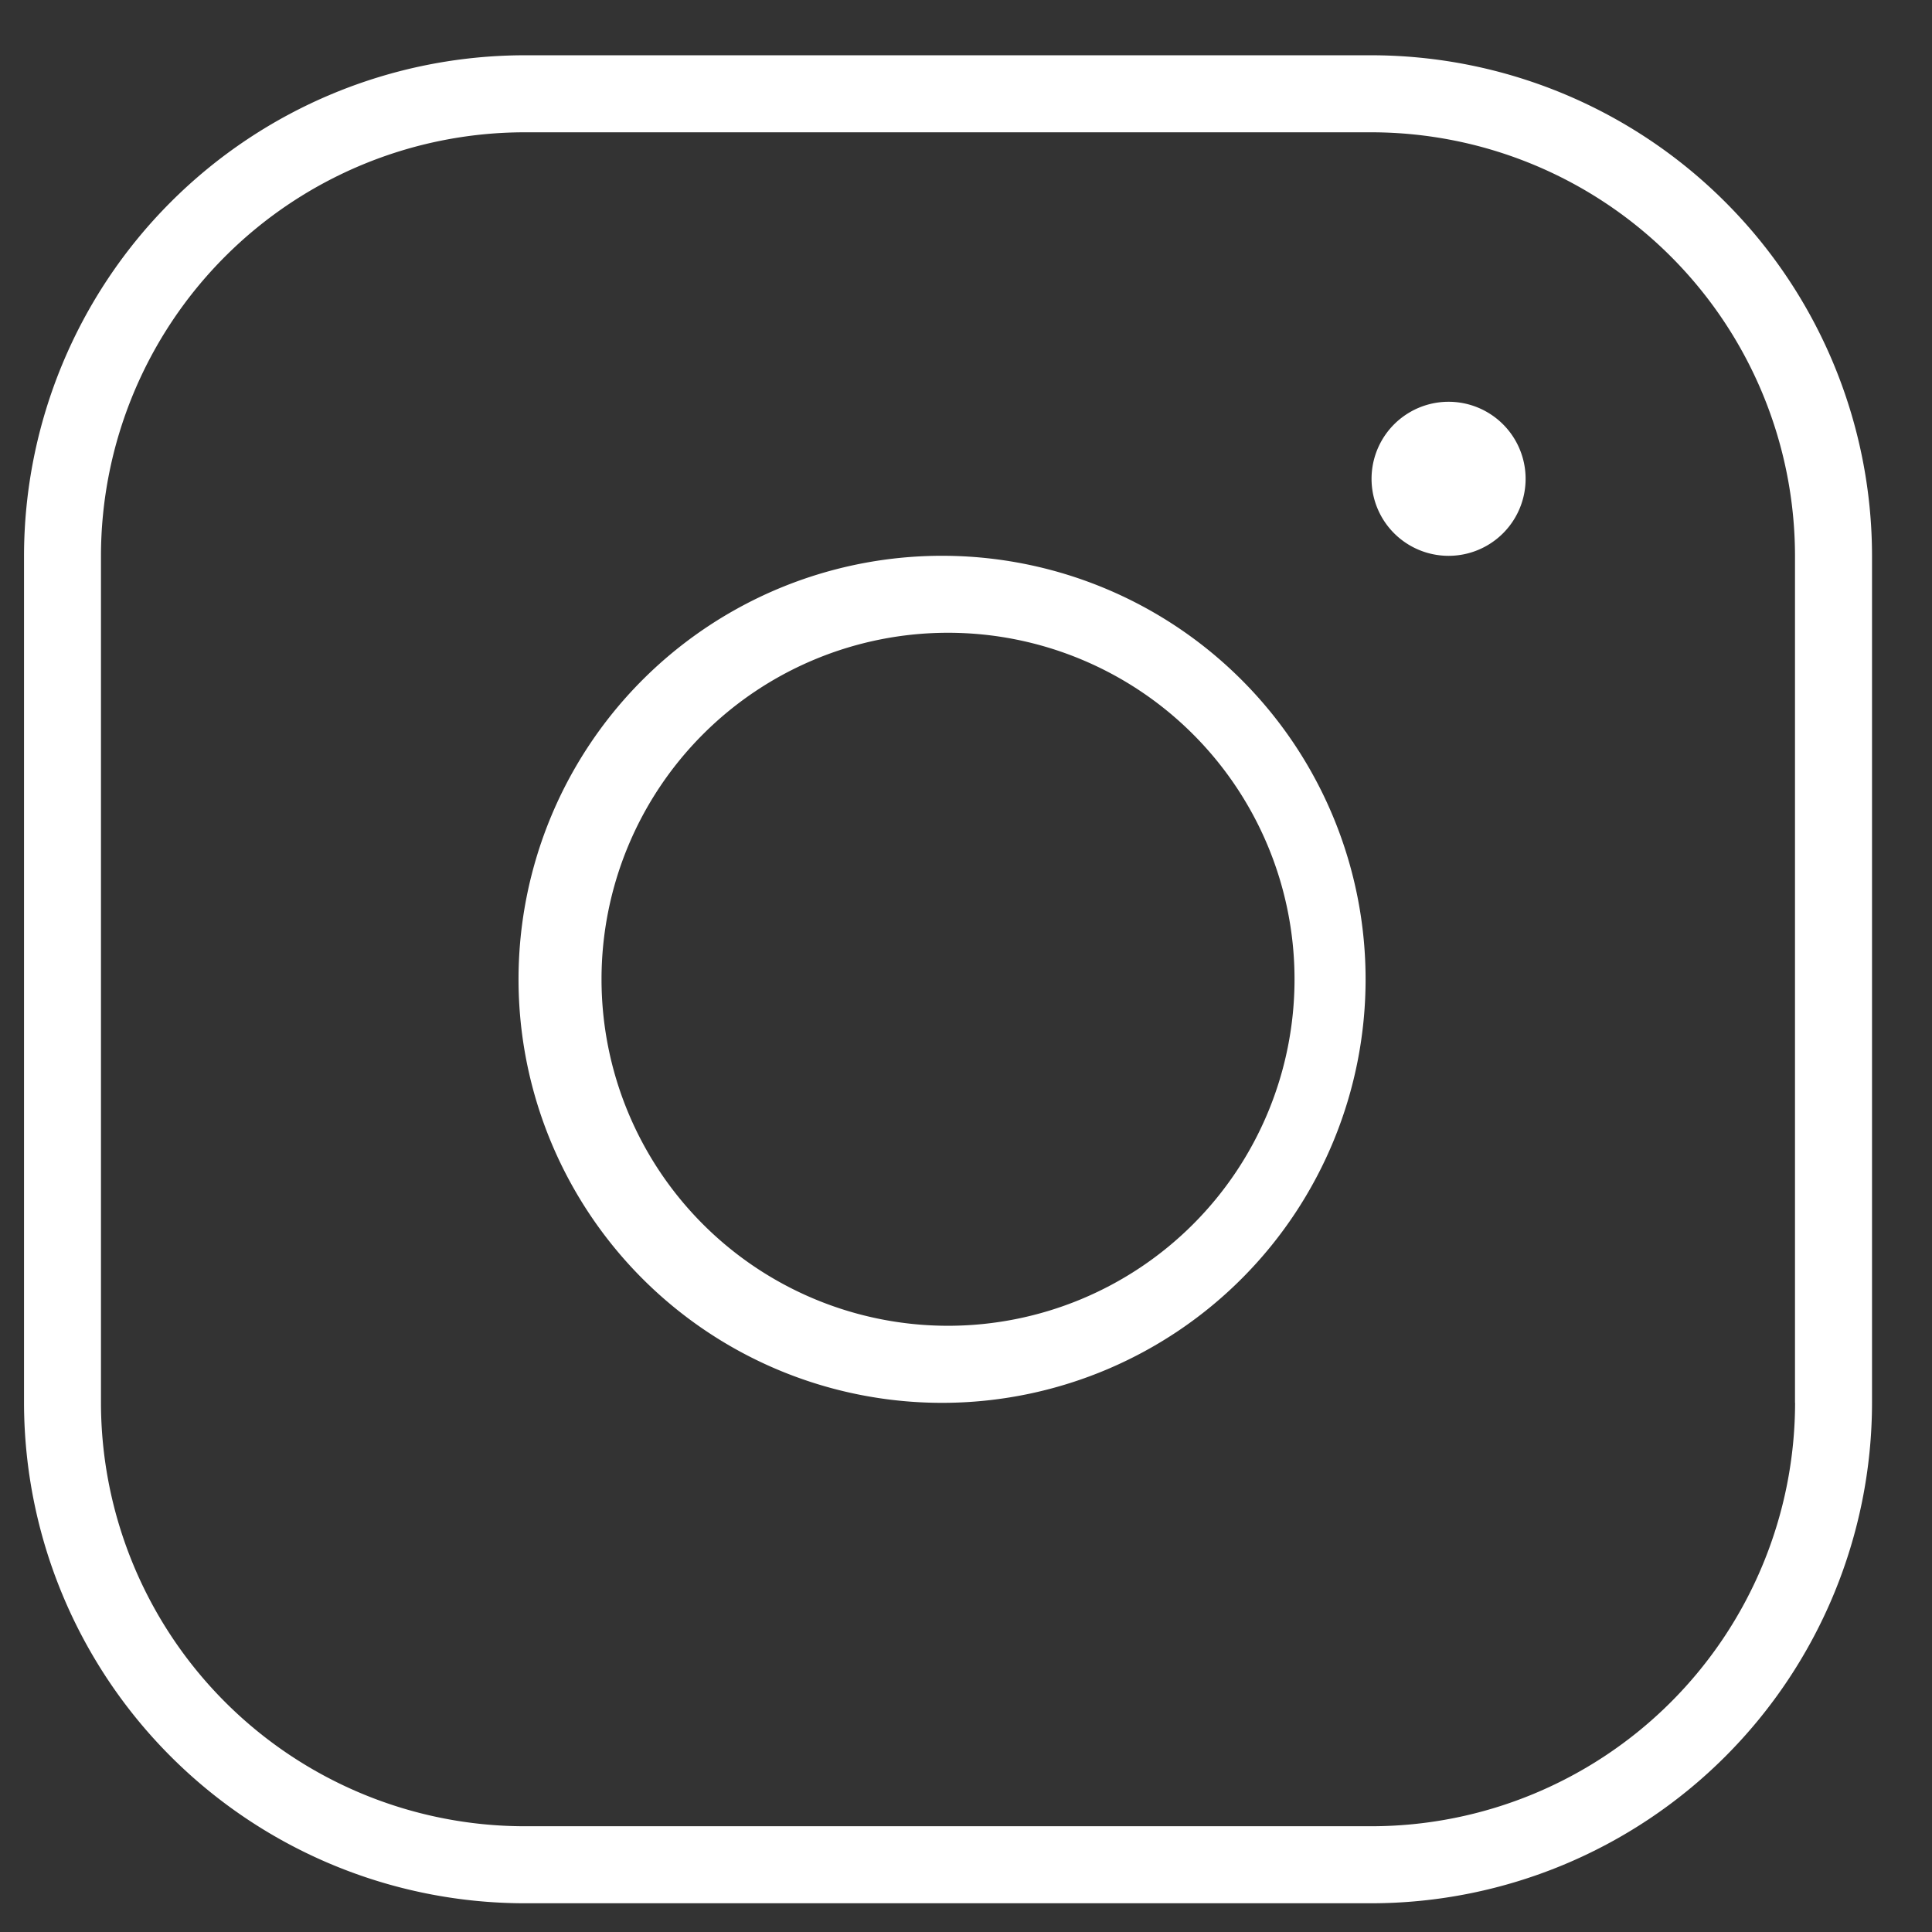
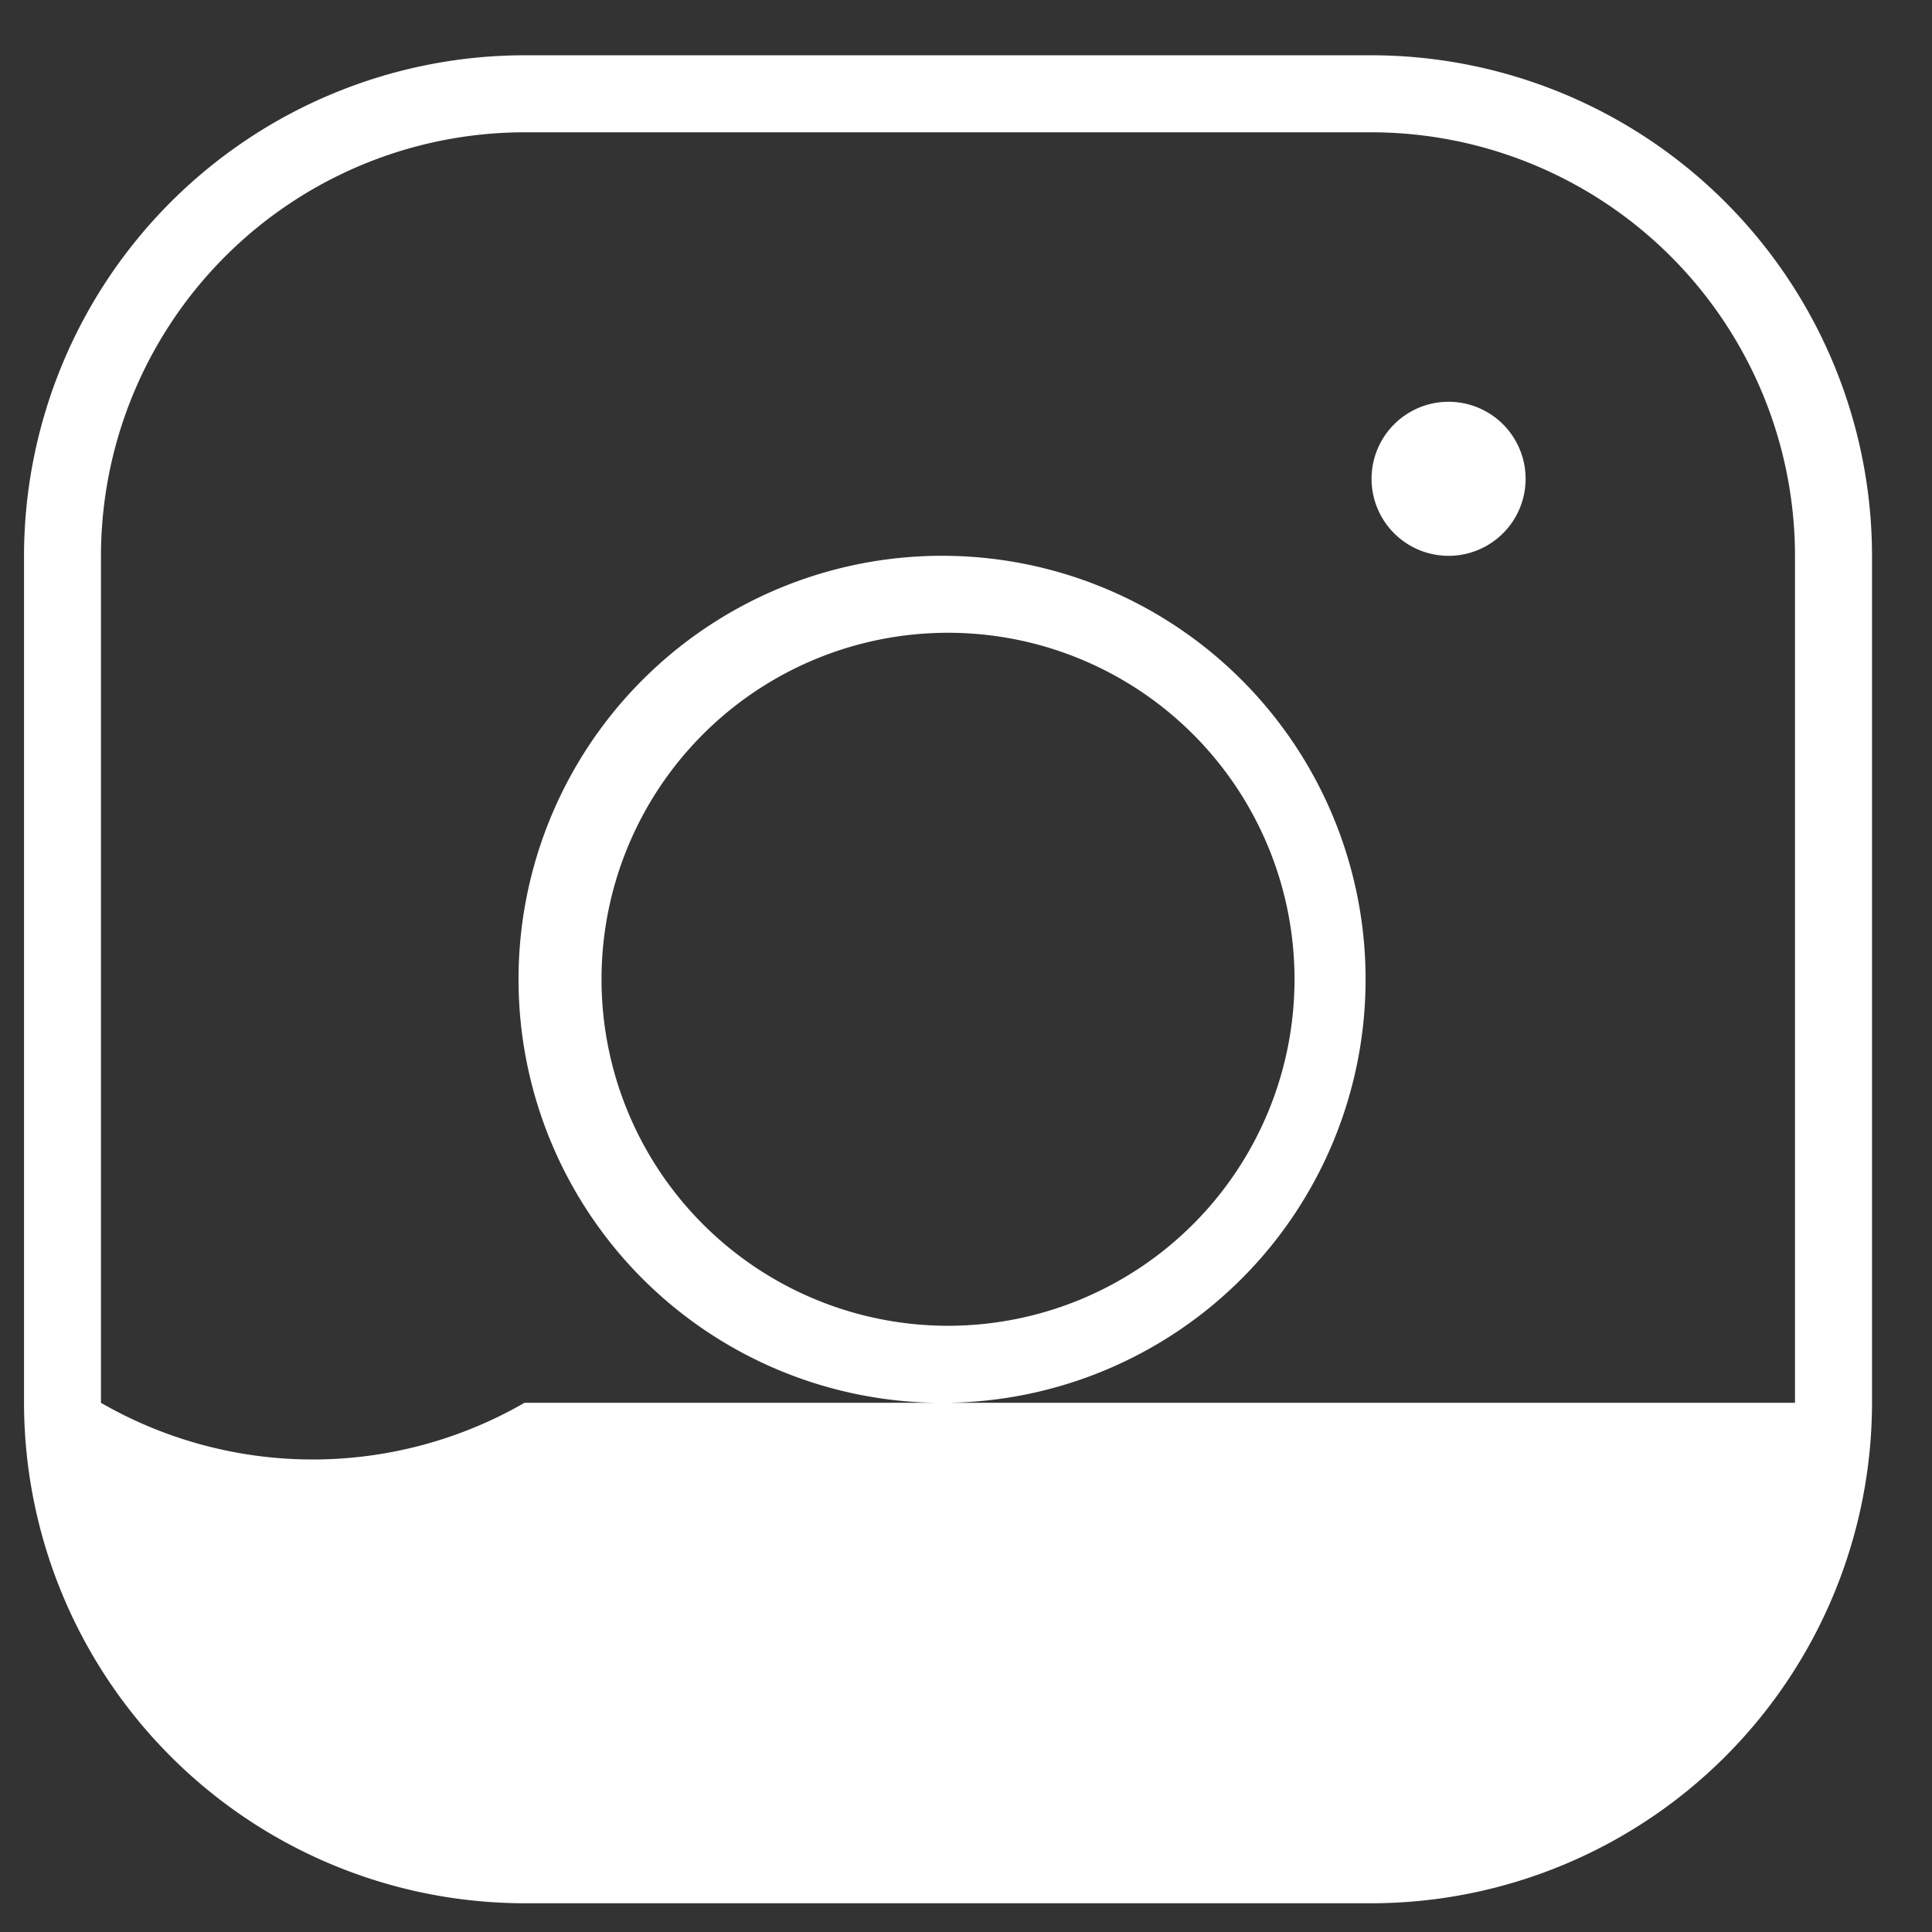
<svg xmlns="http://www.w3.org/2000/svg" width="23" height="23" fill="none">
  <rect width="100%" height="100%" fill="#333333" stroke="none" />
-   <path d="M11.286 6.617a5.042 5.042 0 1 0 0 10.083 5.042 5.042 0 0 0 0-10.083Zm0 9.166a4.125 4.125 0 1 1 0-8.25 4.125 4.125 0 0 1 0 8.25ZM16.327.658H6.244A5.965 5.965 0 0 0 .286 6.617V16.7a5.965 5.965 0 0 0 5.958 5.958h10.083a5.965 5.965 0 0 0 5.959-5.958V6.617A5.965 5.965 0 0 0 16.327.658ZM21.37 16.7a5.047 5.047 0 0 1-5.042 5.041H6.244A5.047 5.047 0 0 1 1.202 16.7V6.617a5.047 5.047 0 0 1 5.042-5.042h10.083a5.047 5.047 0 0 1 5.042 5.042V16.7Zm-3.208-11a.917.917 0 1 1-1.834 0 .917.917 0 0 1 1.834 0Z" fill="#fff" />
+   <path d="M11.286 6.617a5.042 5.042 0 1 0 0 10.083 5.042 5.042 0 0 0 0-10.083Zm0 9.166a4.125 4.125 0 1 1 0-8.25 4.125 4.125 0 0 1 0 8.25ZM16.327.658H6.244A5.965 5.965 0 0 0 .286 6.617V16.7a5.965 5.965 0 0 0 5.958 5.958h10.083a5.965 5.965 0 0 0 5.959-5.958V6.617A5.965 5.965 0 0 0 16.327.658ZM21.37 16.7H6.244A5.047 5.047 0 0 1 1.202 16.7V6.617a5.047 5.047 0 0 1 5.042-5.042h10.083a5.047 5.047 0 0 1 5.042 5.042V16.7Zm-3.208-11a.917.917 0 1 1-1.834 0 .917.917 0 0 1 1.834 0Z" fill="#fff" />
</svg>